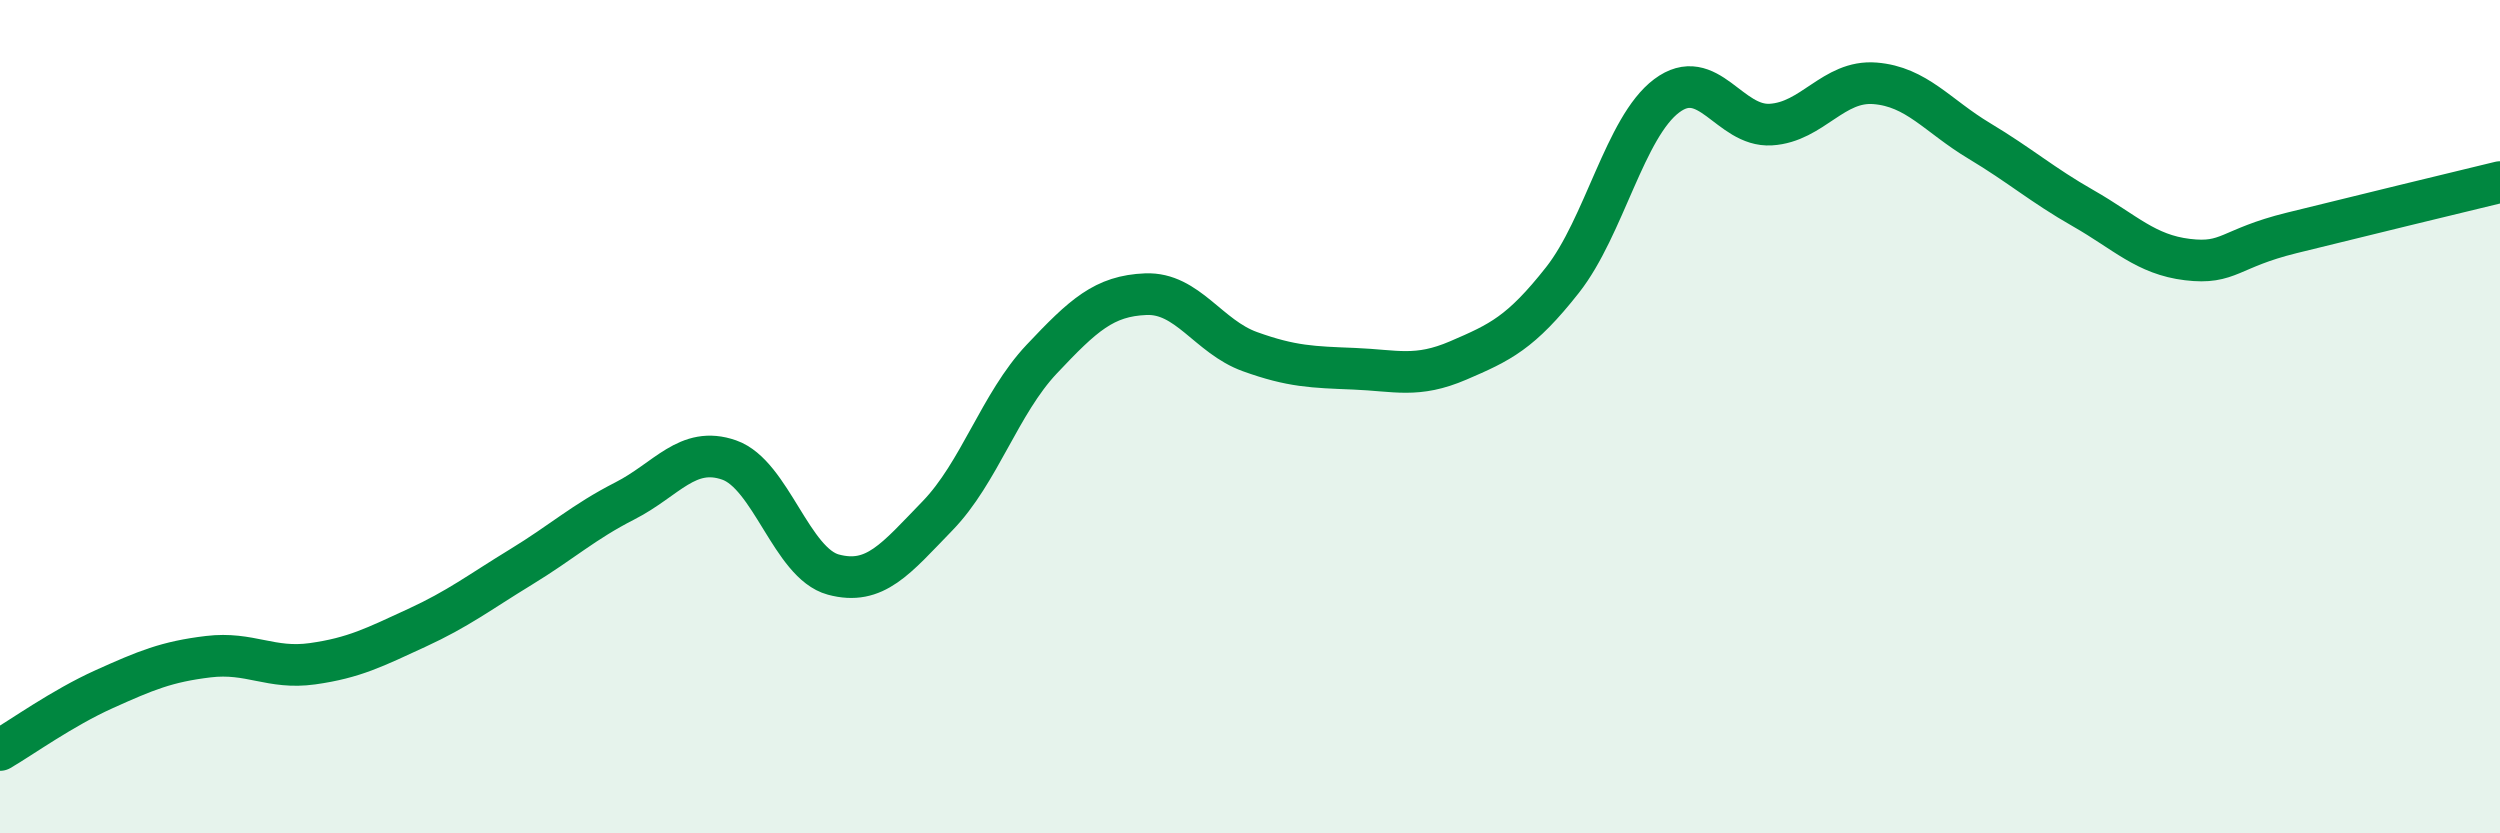
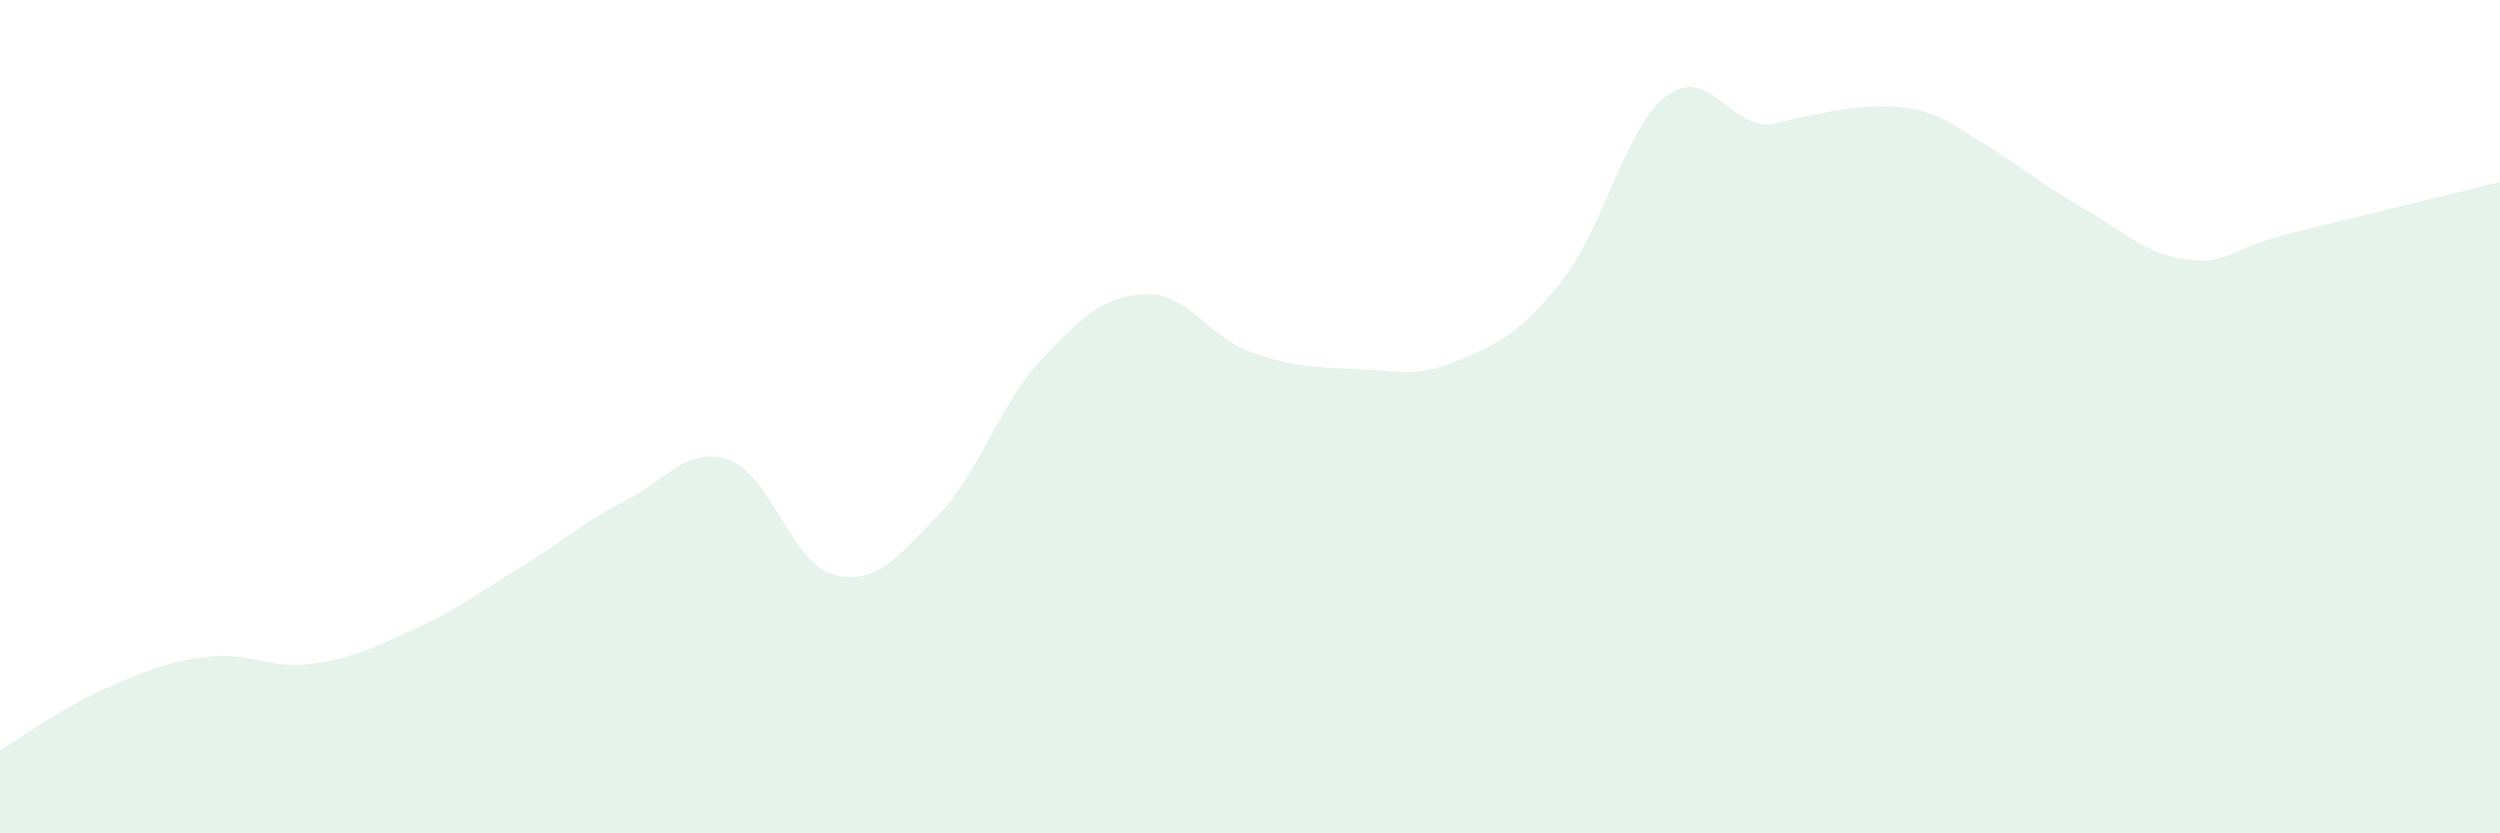
<svg xmlns="http://www.w3.org/2000/svg" width="60" height="20" viewBox="0 0 60 20">
-   <path d="M 0,18 C 0.5,17.71 1.5,16.99 2.5,16.54 C 3.5,16.09 4,15.88 5,15.76 C 6,15.64 6.5,16.07 7.5,15.93 C 8.5,15.79 9,15.53 10,15.07 C 11,14.61 11.5,14.22 12.5,13.61 C 13.5,13 14,12.53 15,12.02 C 16,11.51 16.5,10.69 17.5,11.04 C 18.5,11.39 19,13.52 20,13.79 C 21,14.06 21.5,13.41 22.5,12.38 C 23.5,11.35 24,9.68 25,8.62 C 26,7.56 26.5,7.1 27.5,7.06 C 28.5,7.02 29,8.08 30,8.44 C 31,8.8 31.5,8.81 32.5,8.85 C 33.5,8.89 34,9.08 35,8.65 C 36,8.22 36.5,7.99 37.5,6.72 C 38.5,5.45 39,3.05 40,2.3 C 41,1.55 41.5,3.05 42.5,2.99 C 43.5,2.93 44,1.92 45,2 C 46,2.08 46.5,2.78 47.5,3.38 C 48.5,3.98 49,4.43 50,5 C 51,5.57 51.5,6.11 52.5,6.23 C 53.5,6.35 53.5,5.96 55,5.59 C 56.5,5.22 59,4.61 60,4.37L60 20L0 20Z" fill="#008740" opacity="0.1" stroke-linecap="round" stroke-linejoin="round" />
-   <path d="M 0,18 C 0.5,17.71 1.5,16.99 2.5,16.54 C 3.5,16.09 4,15.88 5,15.76 C 6,15.64 6.5,16.07 7.5,15.93 C 8.5,15.79 9,15.53 10,15.07 C 11,14.61 11.5,14.22 12.5,13.61 C 13.5,13 14,12.53 15,12.02 C 16,11.51 16.5,10.69 17.5,11.04 C 18.5,11.39 19,13.52 20,13.79 C 21,14.06 21.5,13.41 22.5,12.38 C 23.5,11.35 24,9.68 25,8.62 C 26,7.56 26.5,7.1 27.5,7.06 C 28.5,7.02 29,8.08 30,8.44 C 31,8.8 31.5,8.81 32.5,8.85 C 33.5,8.89 34,9.08 35,8.65 C 36,8.22 36.5,7.99 37.5,6.72 C 38.5,5.45 39,3.05 40,2.3 C 41,1.55 41.5,3.05 42.5,2.99 C 43.5,2.93 44,1.92 45,2 C 46,2.08 46.5,2.78 47.5,3.38 C 48.5,3.98 49,4.43 50,5 C 51,5.57 51.5,6.11 52.5,6.23 C 53.5,6.35 53.5,5.96 55,5.59 C 56.5,5.22 59,4.61 60,4.37" stroke="#008740" stroke-width="1" fill="none" stroke-linecap="round" stroke-linejoin="round" />
+   <path d="M 0,18 C 0.5,17.71 1.5,16.99 2.5,16.54 C 3.5,16.09 4,15.88 5,15.76 C 6,15.64 6.5,16.07 7.5,15.93 C 8.5,15.79 9,15.53 10,15.07 C 11,14.61 11.5,14.22 12.5,13.61 C 13.5,13 14,12.53 15,12.02 C 16,11.51 16.5,10.69 17.5,11.04 C 18.5,11.39 19,13.52 20,13.79 C 21,14.06 21.5,13.41 22.5,12.38 C 23.5,11.35 24,9.68 25,8.62 C 26,7.56 26.5,7.1 27.5,7.06 C 28.5,7.02 29,8.08 30,8.44 C 31,8.8 31.5,8.81 32.5,8.85 C 33.5,8.89 34,9.08 35,8.65 C 36,8.22 36.5,7.99 37.5,6.72 C 38.5,5.45 39,3.05 40,2.3 C 41,1.55 41.5,3.05 42.5,2.99 C 46,2.08 46.5,2.78 47.5,3.38 C 48.5,3.98 49,4.43 50,5 C 51,5.57 51.5,6.11 52.5,6.23 C 53.5,6.35 53.5,5.96 55,5.59 C 56.5,5.22 59,4.61 60,4.37L60 20L0 20Z" fill="#008740" opacity="0.1" stroke-linecap="round" stroke-linejoin="round" />
</svg>